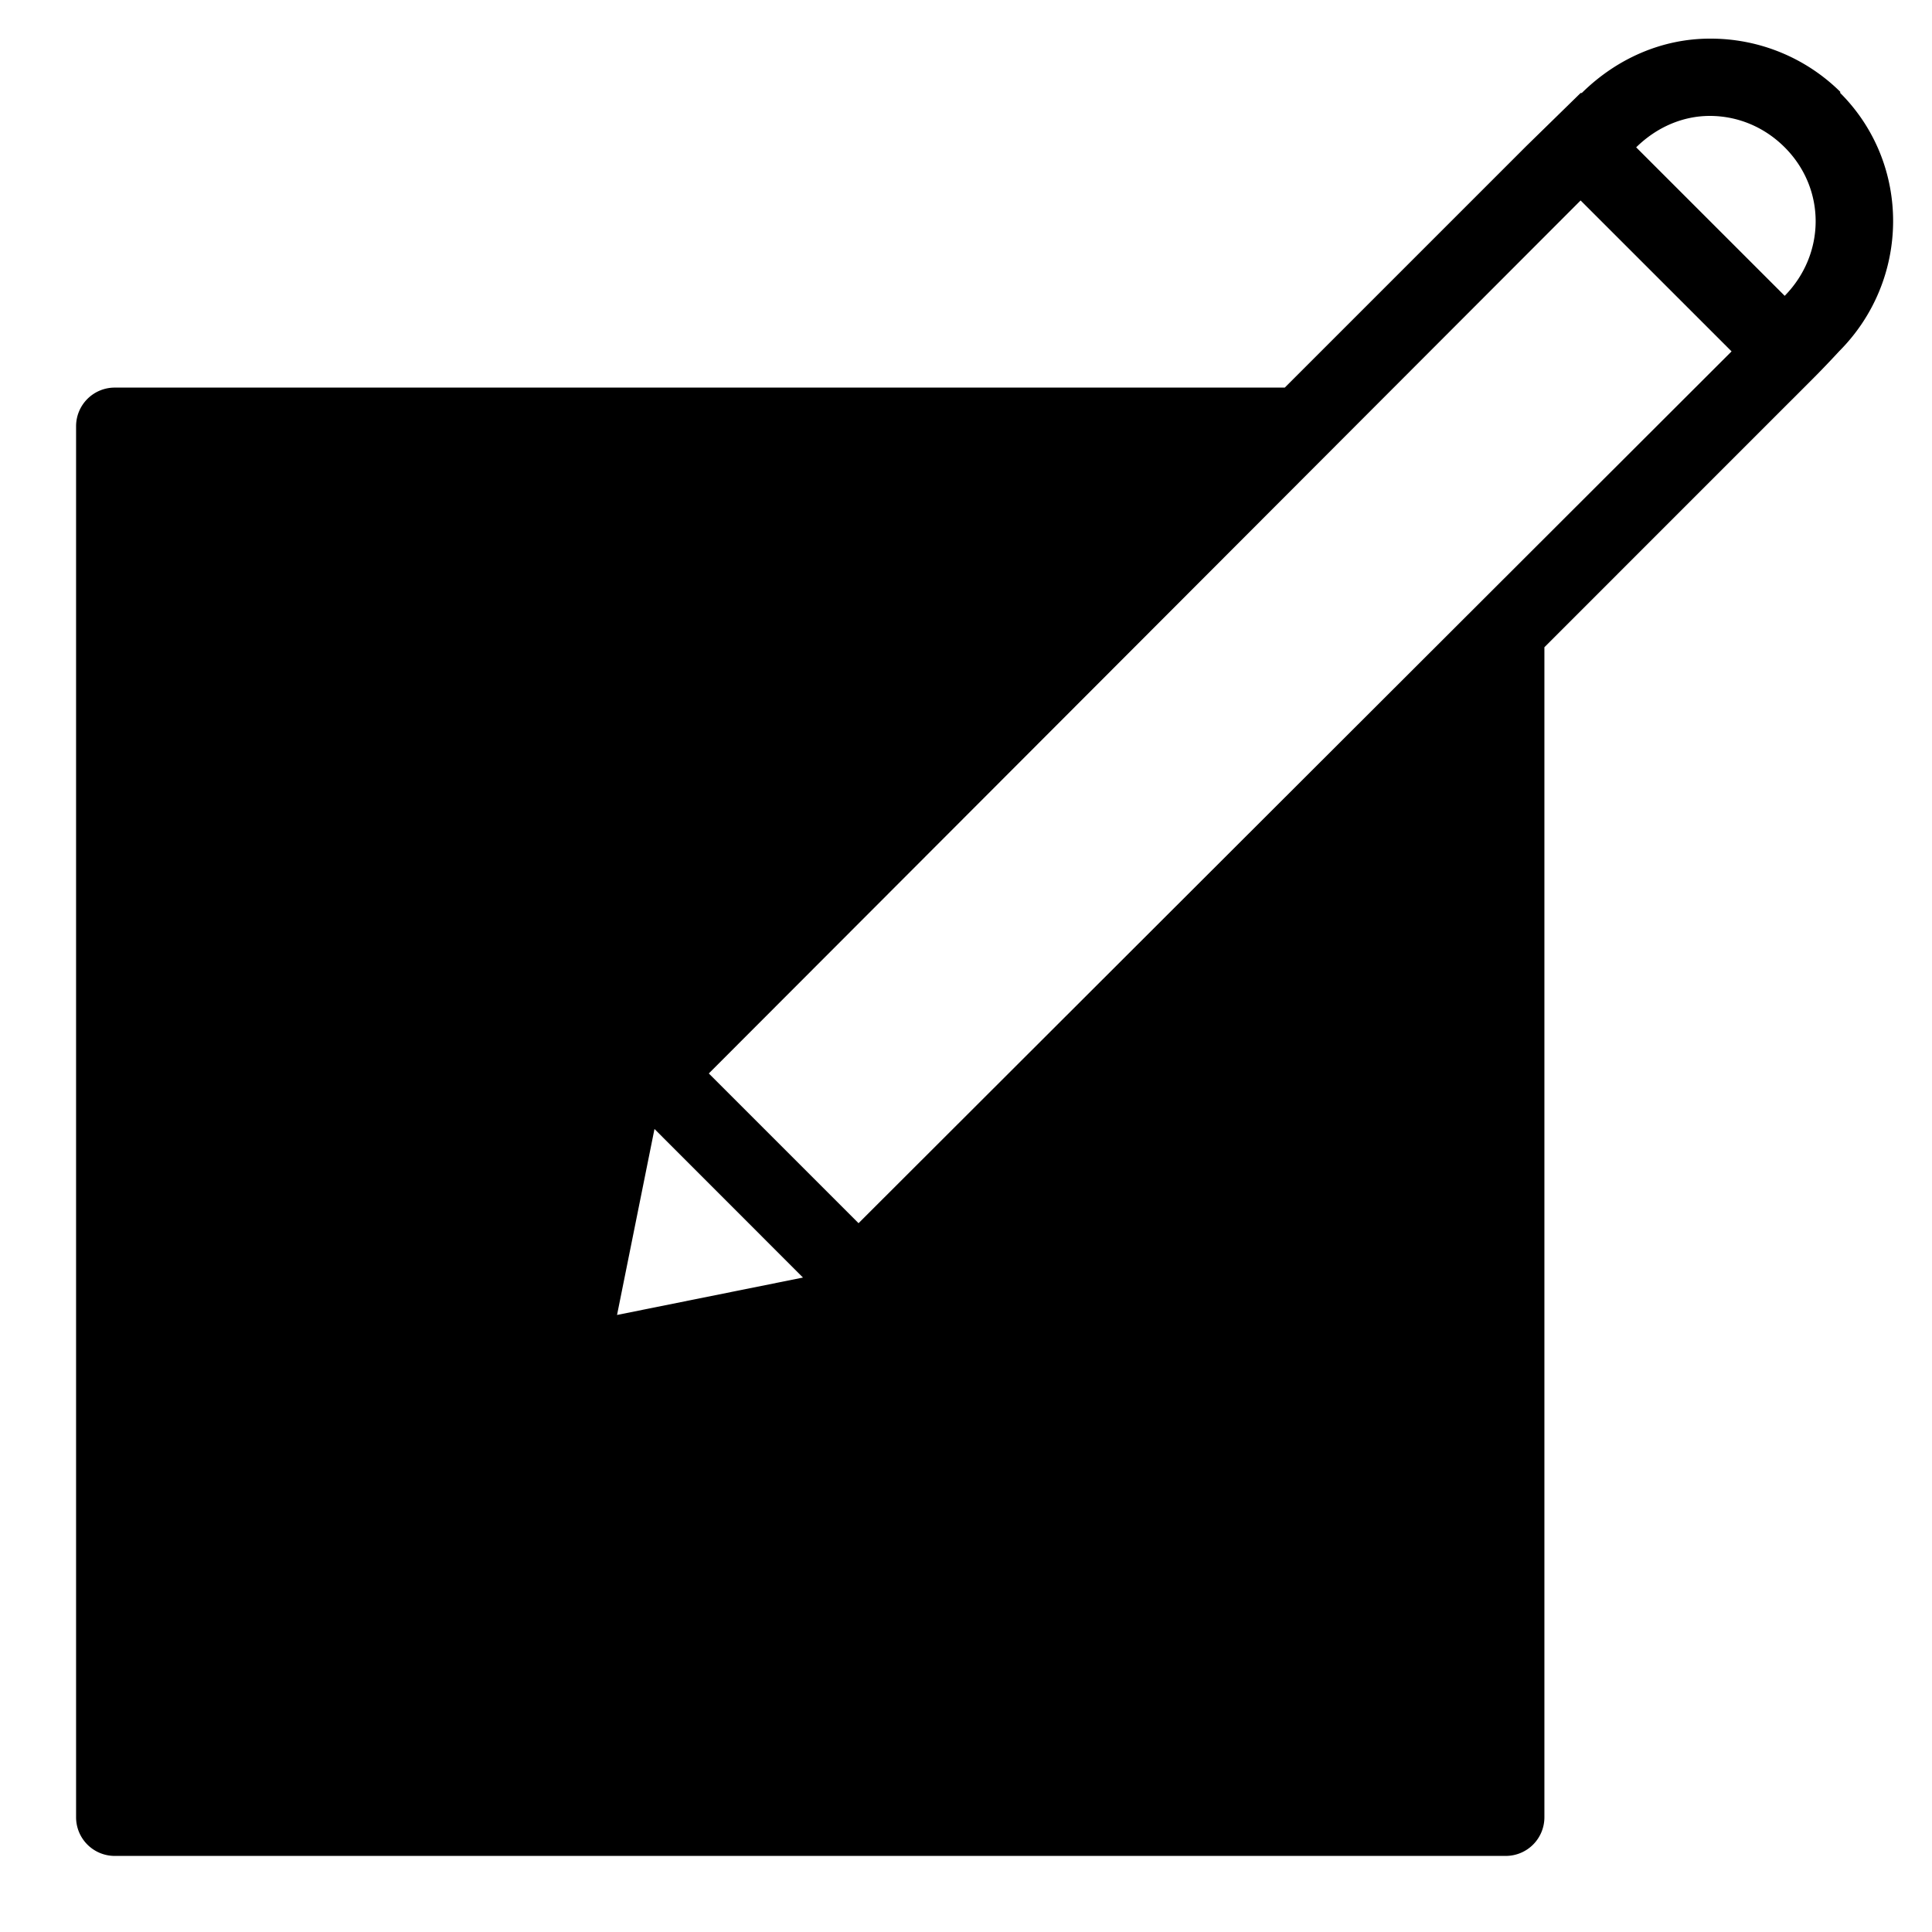
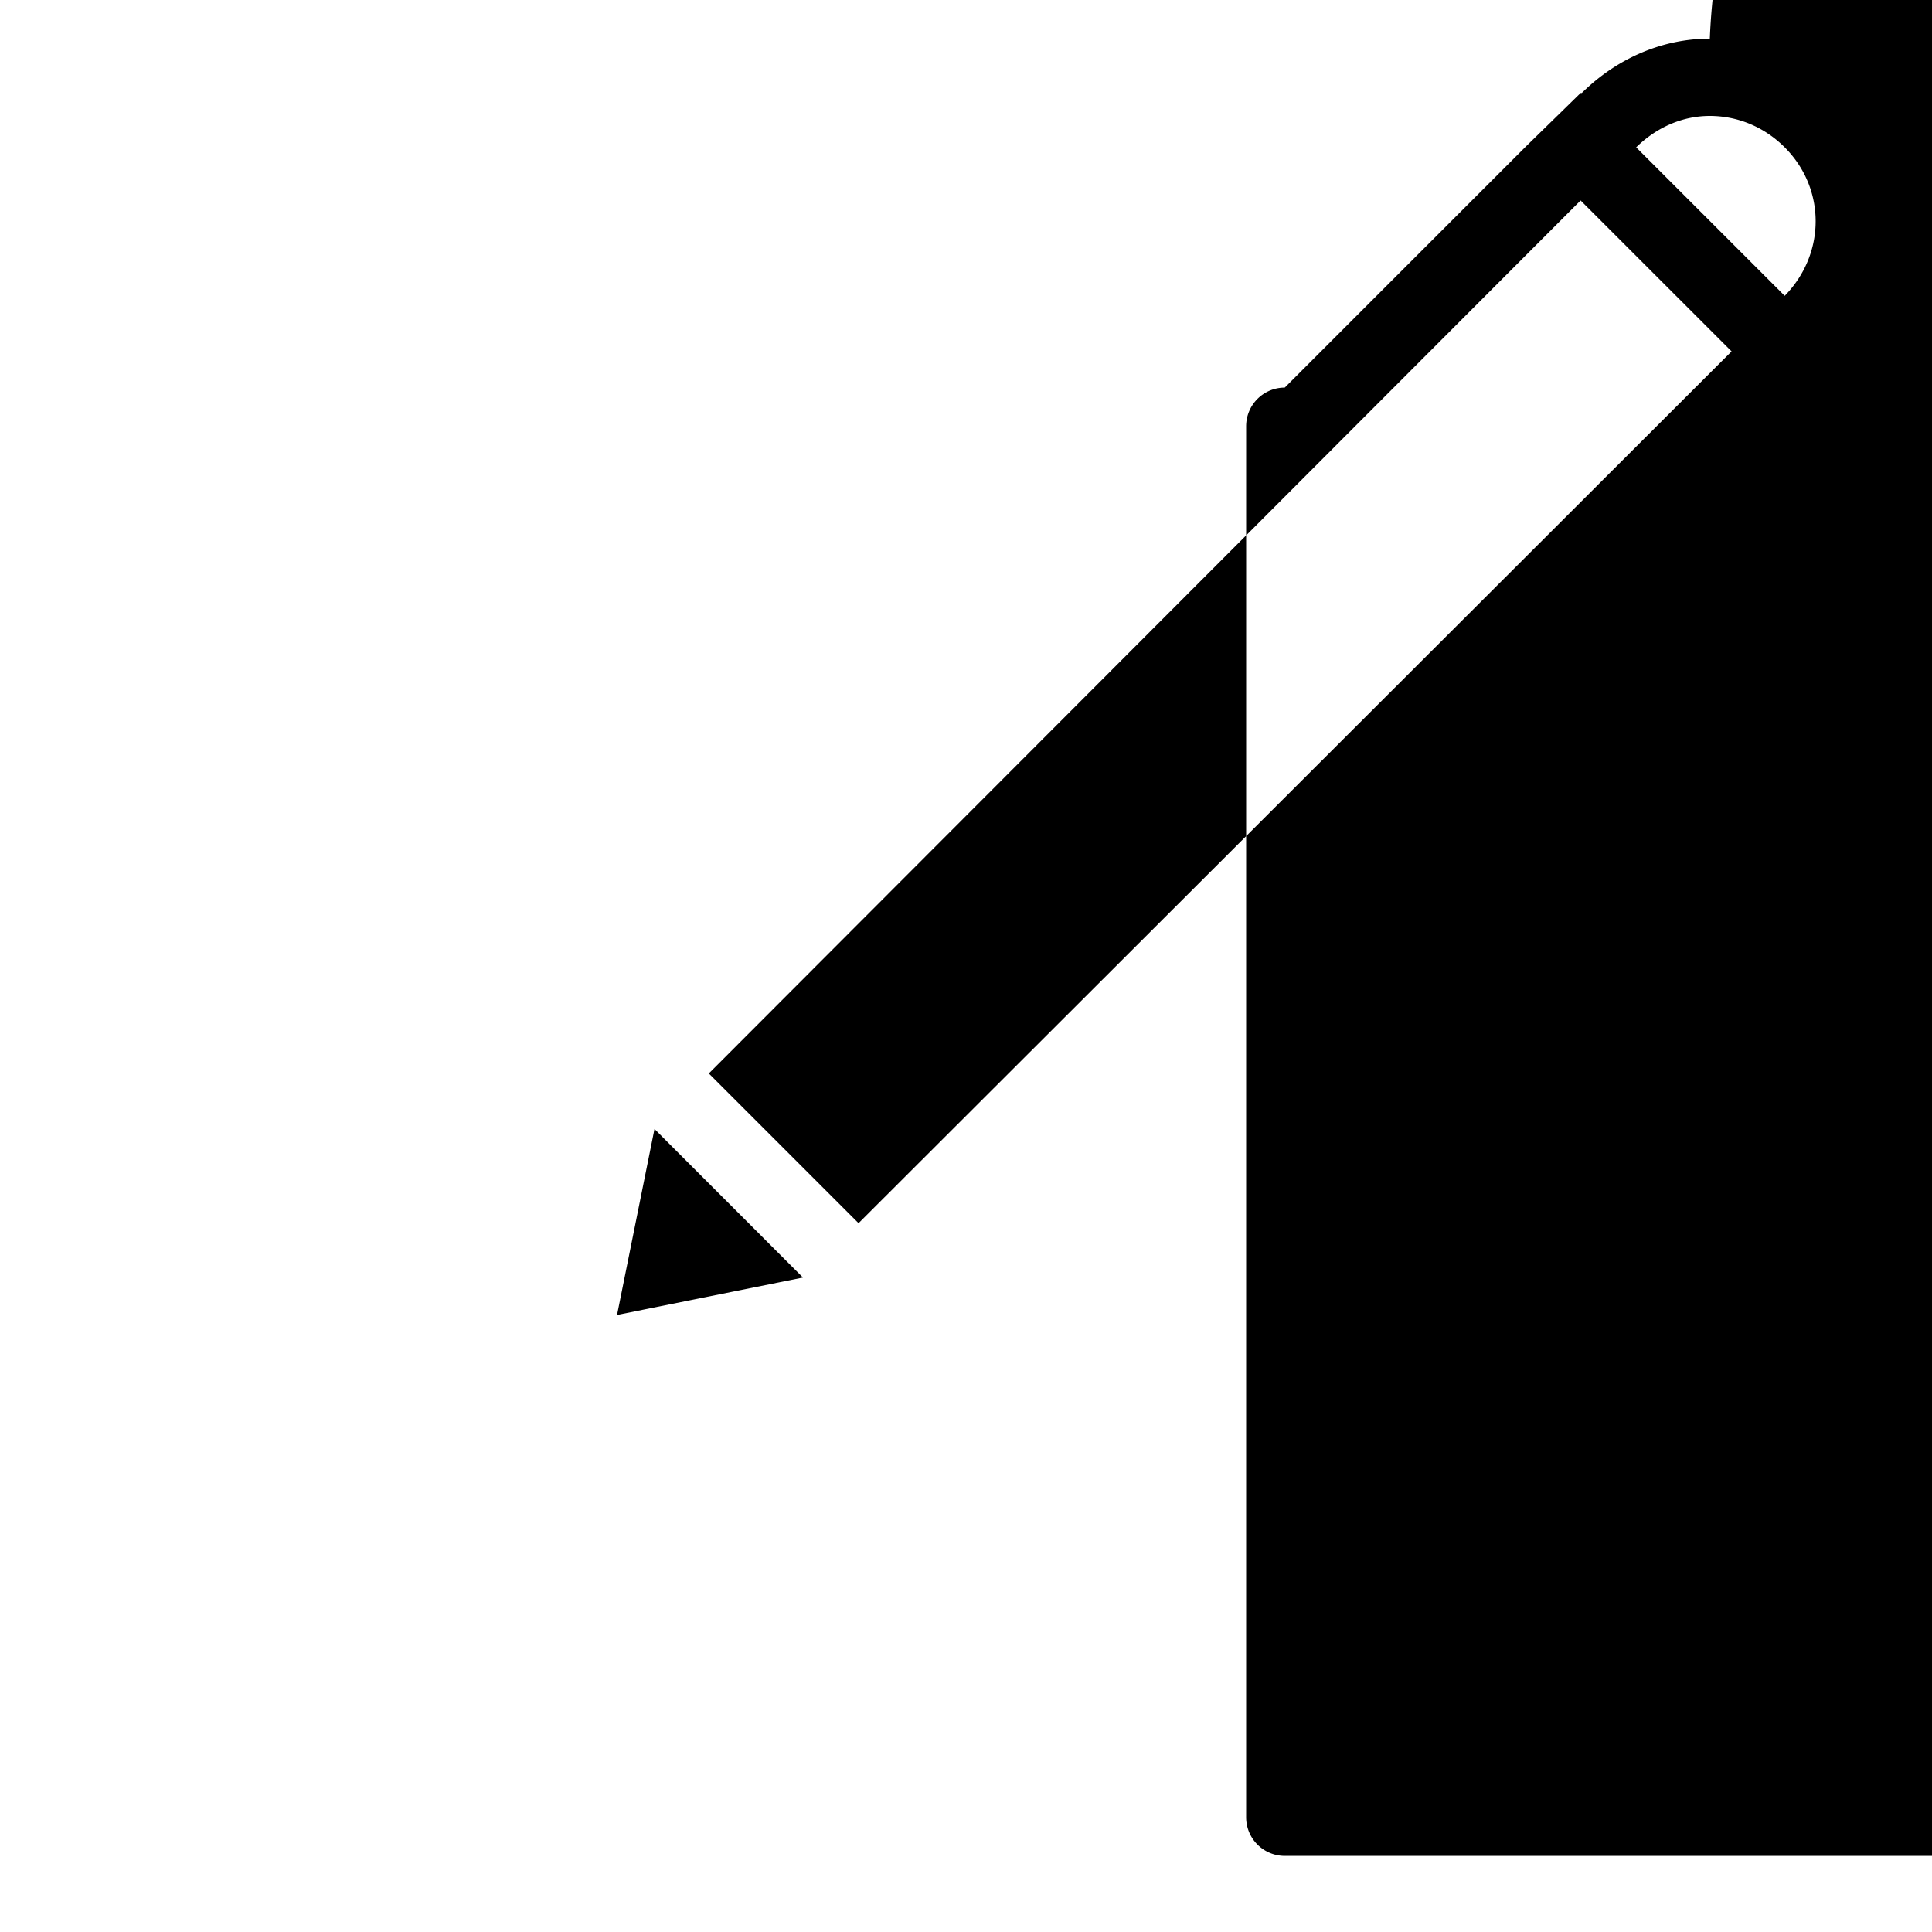
<svg xmlns="http://www.w3.org/2000/svg" viewBox="0 0 50 50">
-   <path d="M44.25 1c-1.21 0-2.39.496-3.313 1.406h-.03L39.5 3.781l-6.25 6.25H2.969a1 1 0 0 0-1 1v36a1 1 0 0 0 1 1h36a1 1 0 0 0 1-1V16.75l6.312-6.313.157-.156.468-.469c.348-.347.688-.718.688-.718 1.847-1.848 1.875-4.844.031-6.688v-.031A4.77 4.77 0 0 0 44.25 1zm0 2c.7 0 1.395.27 1.938.813 1.074 1.074 1.062 2.761 0 3.843l-3.844-3.843C42.883 3.284 43.559 3 44.25 3zm-3.344 2.188l3.907 3.906-22.594 22.562-3.875-3.875zm-23.968 24.03l3.843 3.845-4.812.968z" />
+   <path d="M44.25 1c-1.21 0-2.39.496-3.313 1.406h-.03L39.5 3.781l-6.25 6.25a1 1 0 0 0-1 1v36a1 1 0 0 0 1 1h36a1 1 0 0 0 1-1V16.75l6.312-6.313.157-.156.468-.469c.348-.347.688-.718.688-.718 1.847-1.848 1.875-4.844.031-6.688v-.031A4.77 4.77 0 0 0 44.25 1zm0 2c.7 0 1.395.27 1.938.813 1.074 1.074 1.062 2.761 0 3.843l-3.844-3.843C42.883 3.284 43.559 3 44.25 3zm-3.344 2.188l3.907 3.906-22.594 22.562-3.875-3.875zm-23.968 24.03l3.843 3.845-4.812.968z" />
</svg>